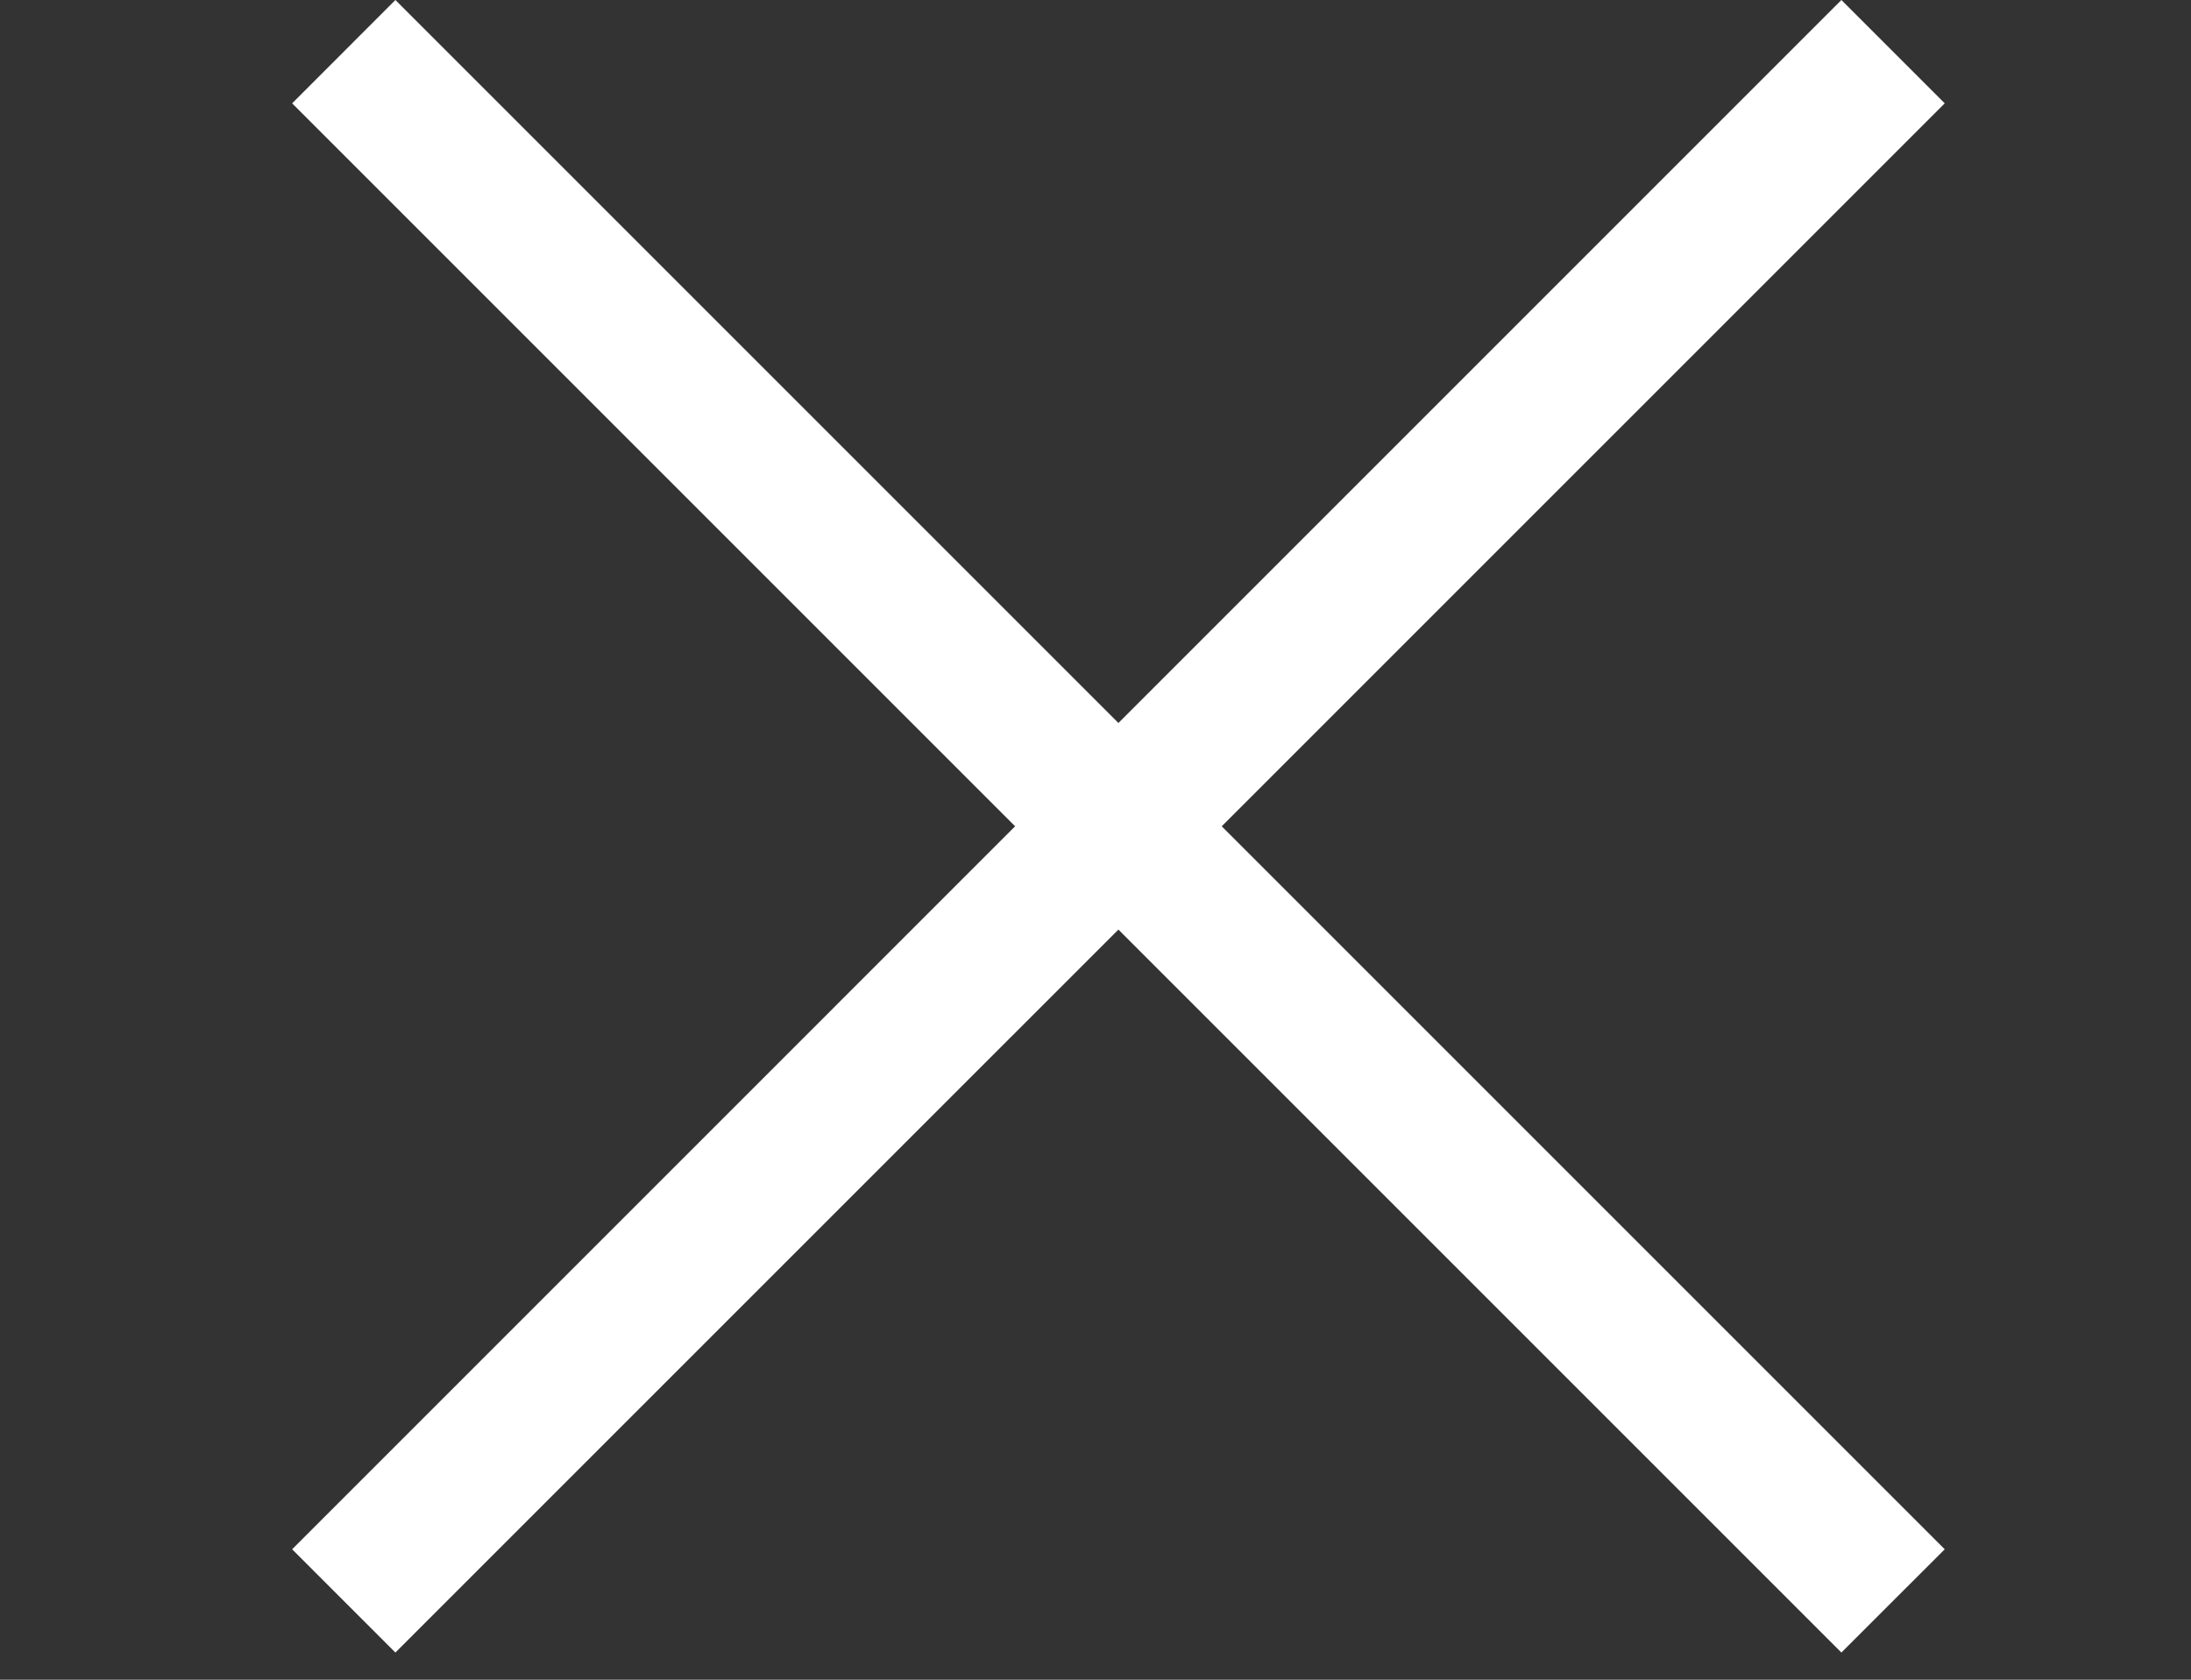
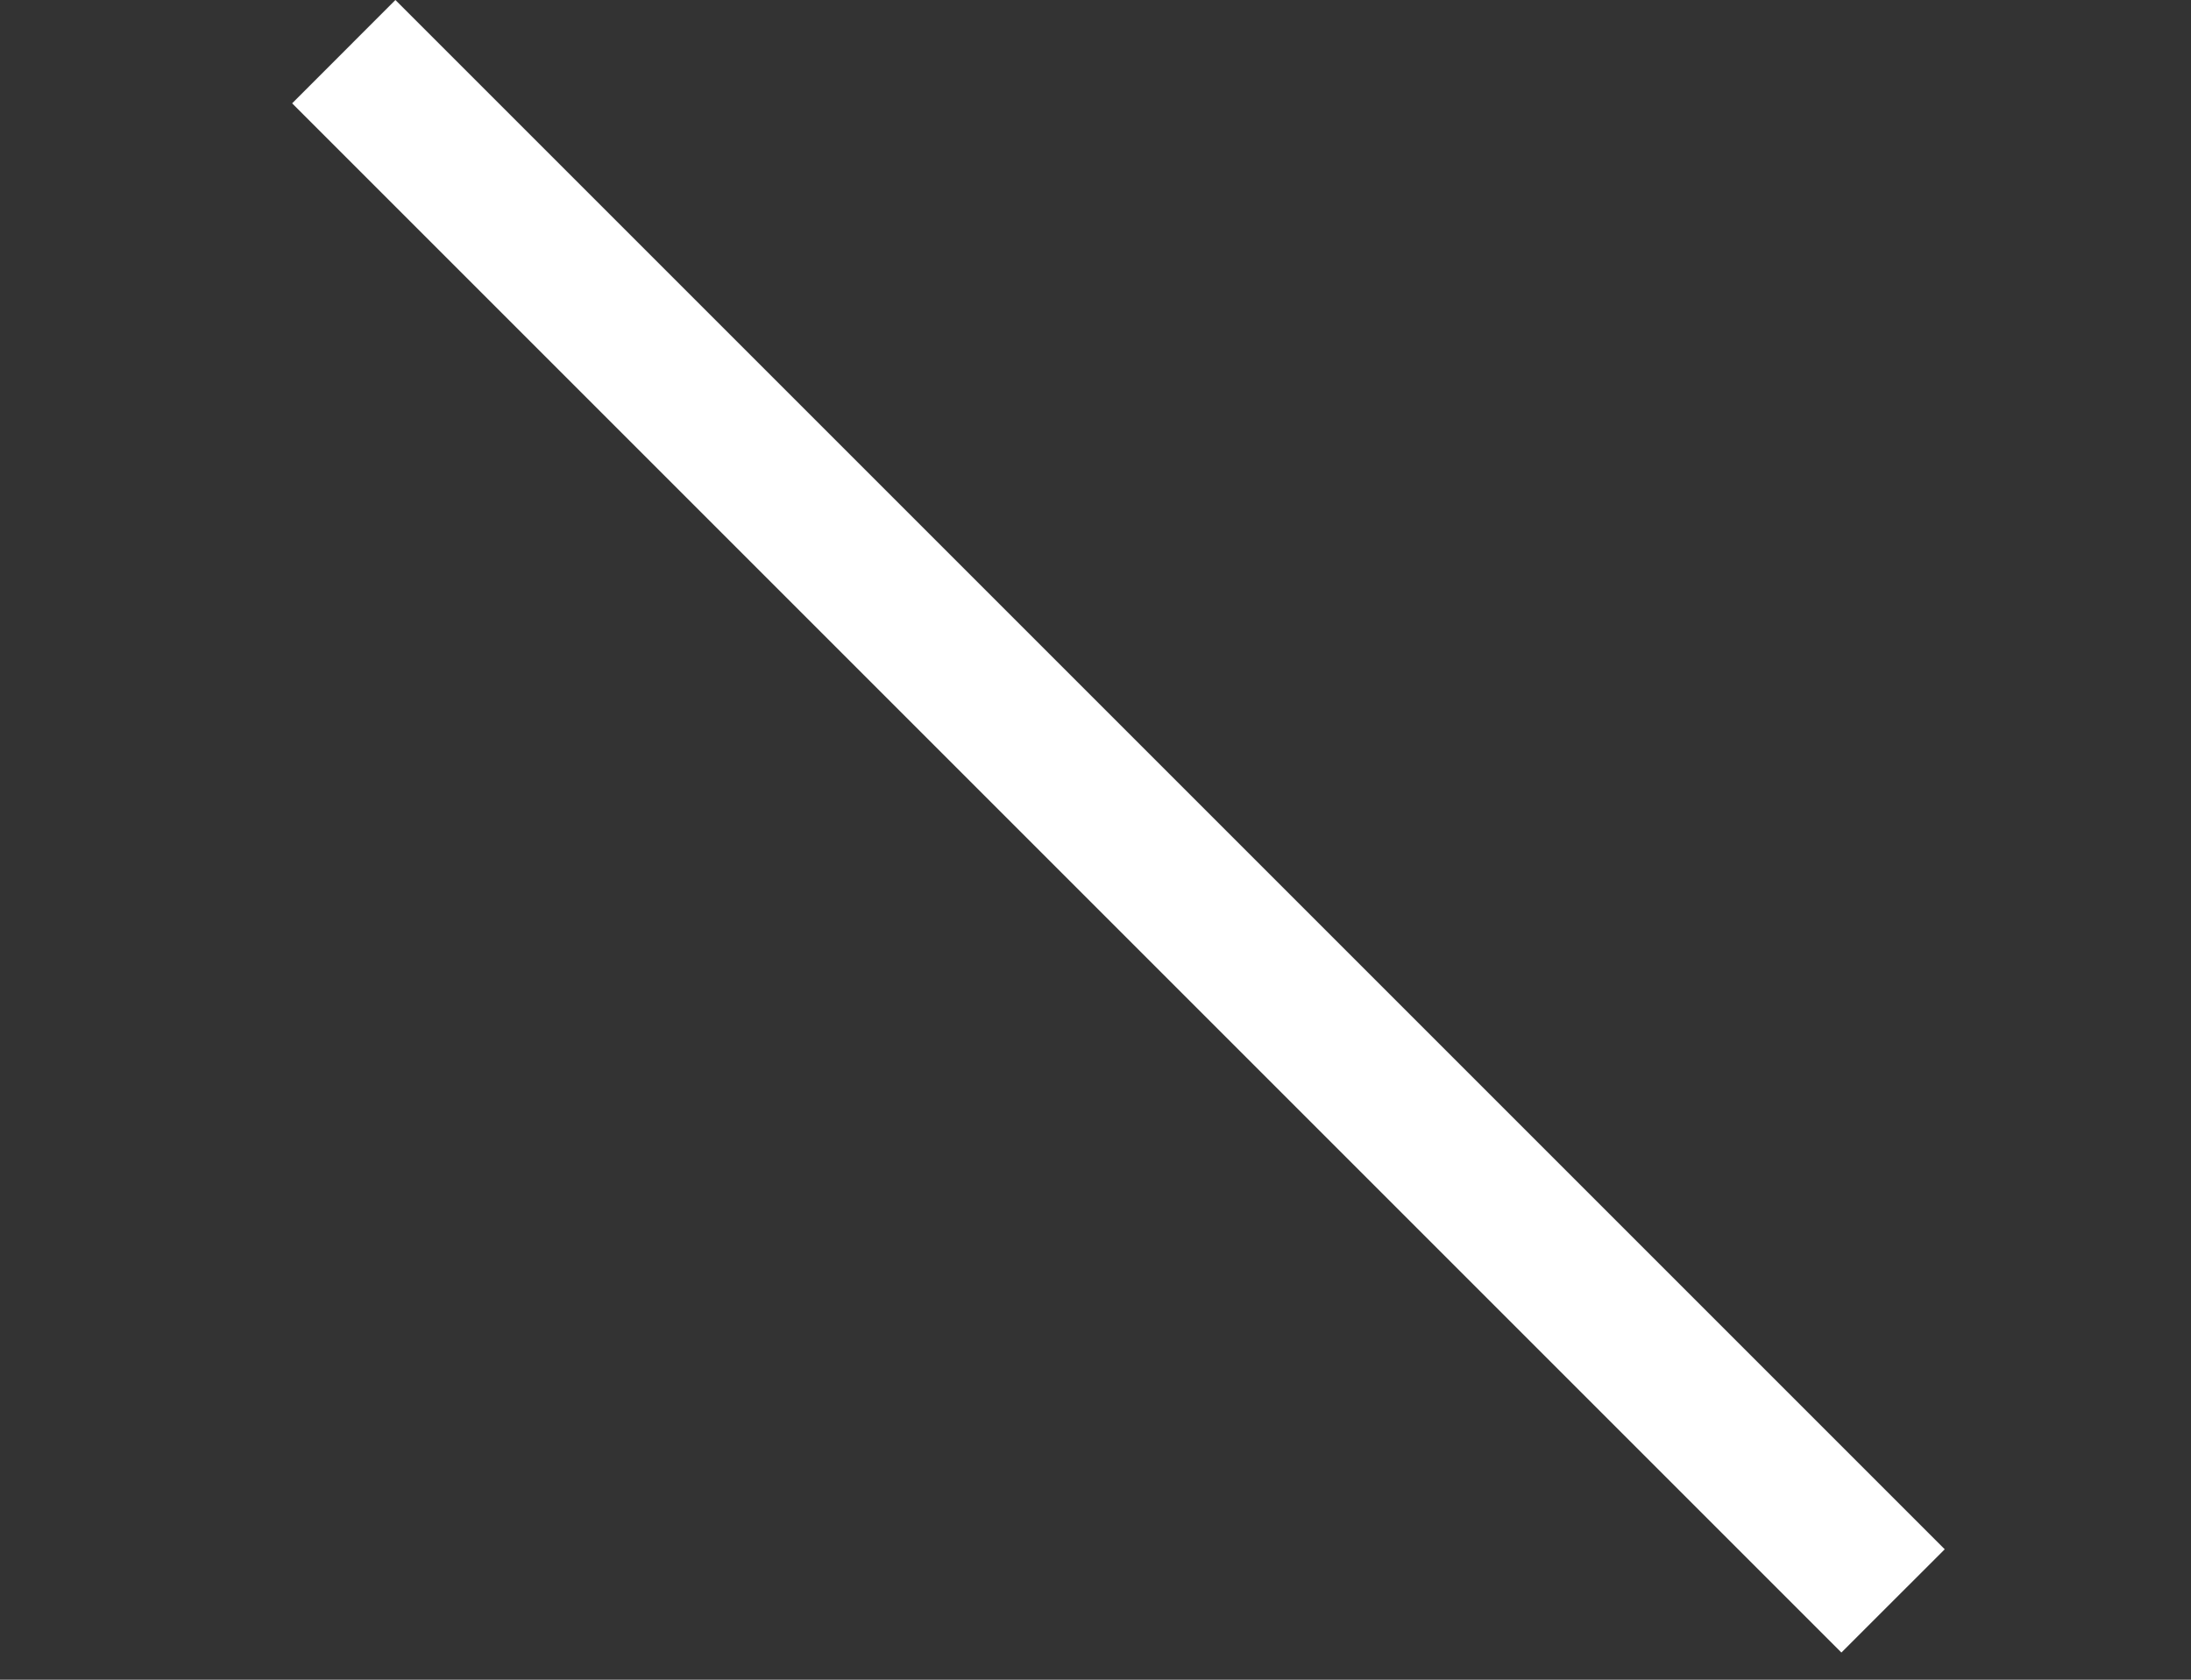
<svg xmlns="http://www.w3.org/2000/svg" width="30px" height="23px" viewBox="0 0 30 23" version="1.1">
  <rect x="0" y="0" width="30" height="23" fill="#333333" stroke="none" />
  <title>Artboard</title>
  <g id="Artboard" stroke="none" stroke-width="1" fill="none" fill-rule="evenodd">
    <g id="Group-3" transform="translate(4, 0)" fill="#FFFFFF">
      <polygon id="Fill-1" points="1.414 -0 -0 1.415 21.213 22.628 22.628 21.214" />
-       <polygon id="Fill-2" points="21.213 -0 0 21.214 1.414 22.628 22.628 1.415" />
    </g>
  </g>
</svg>